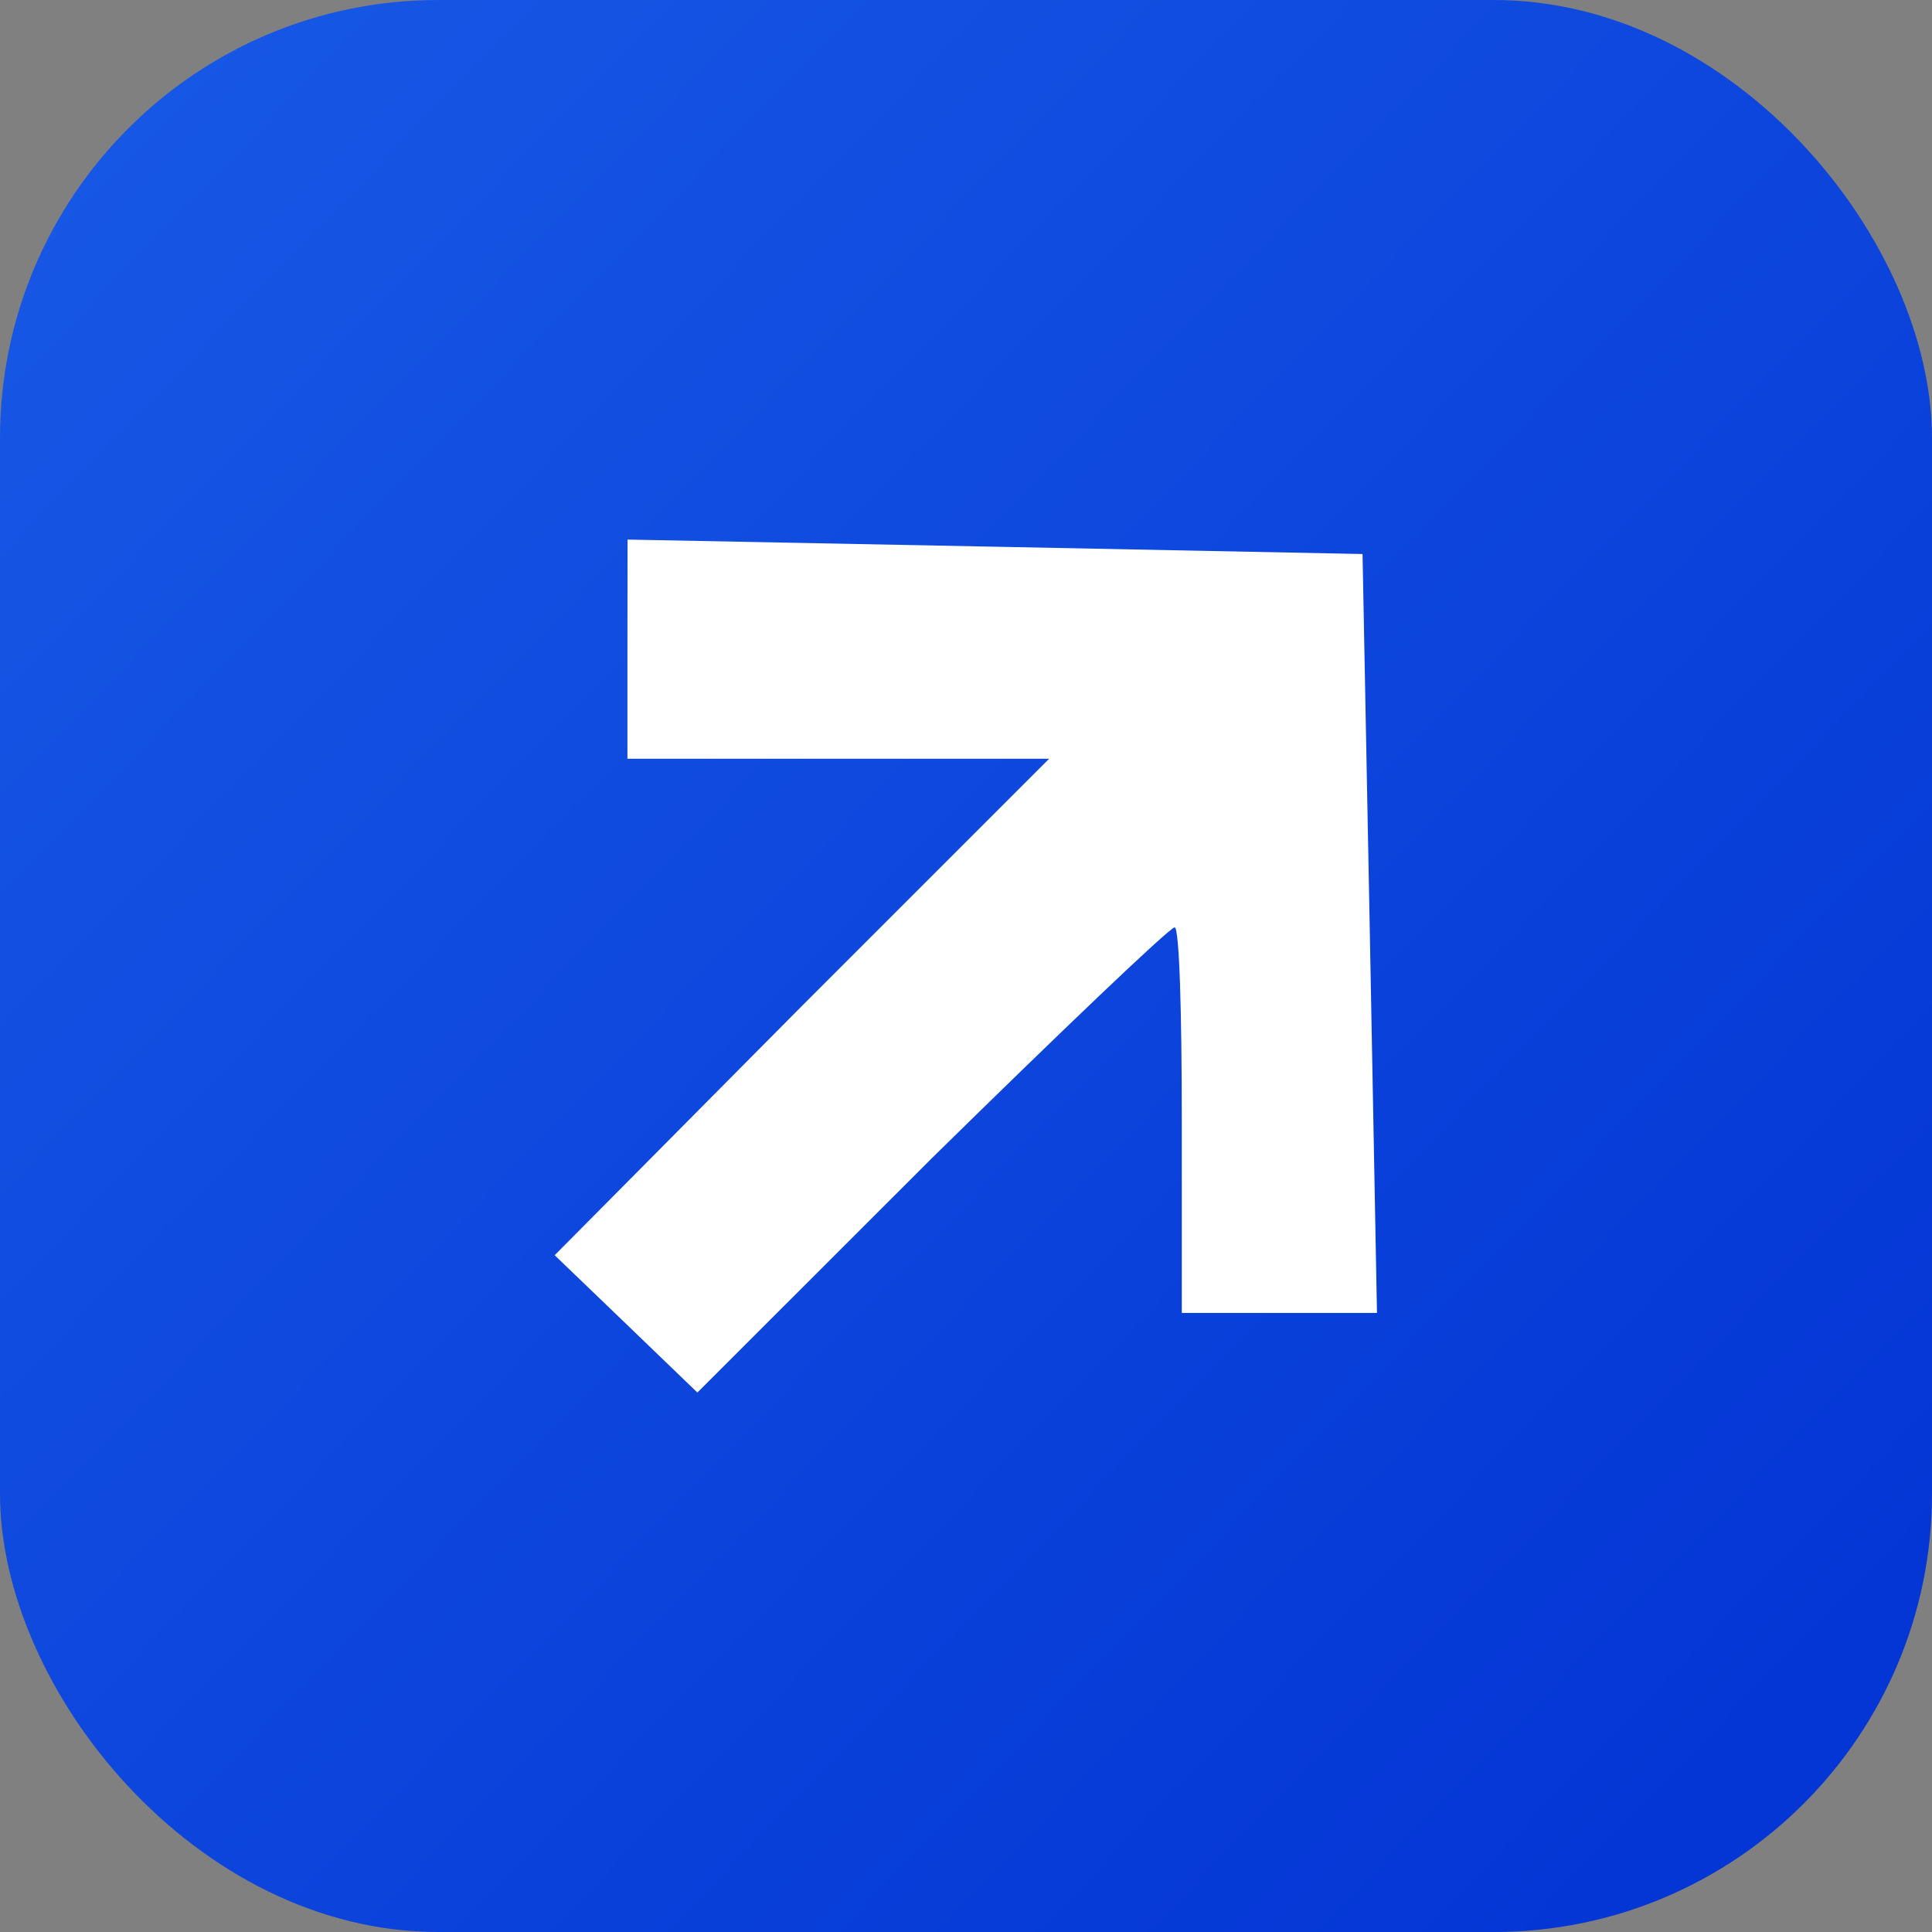
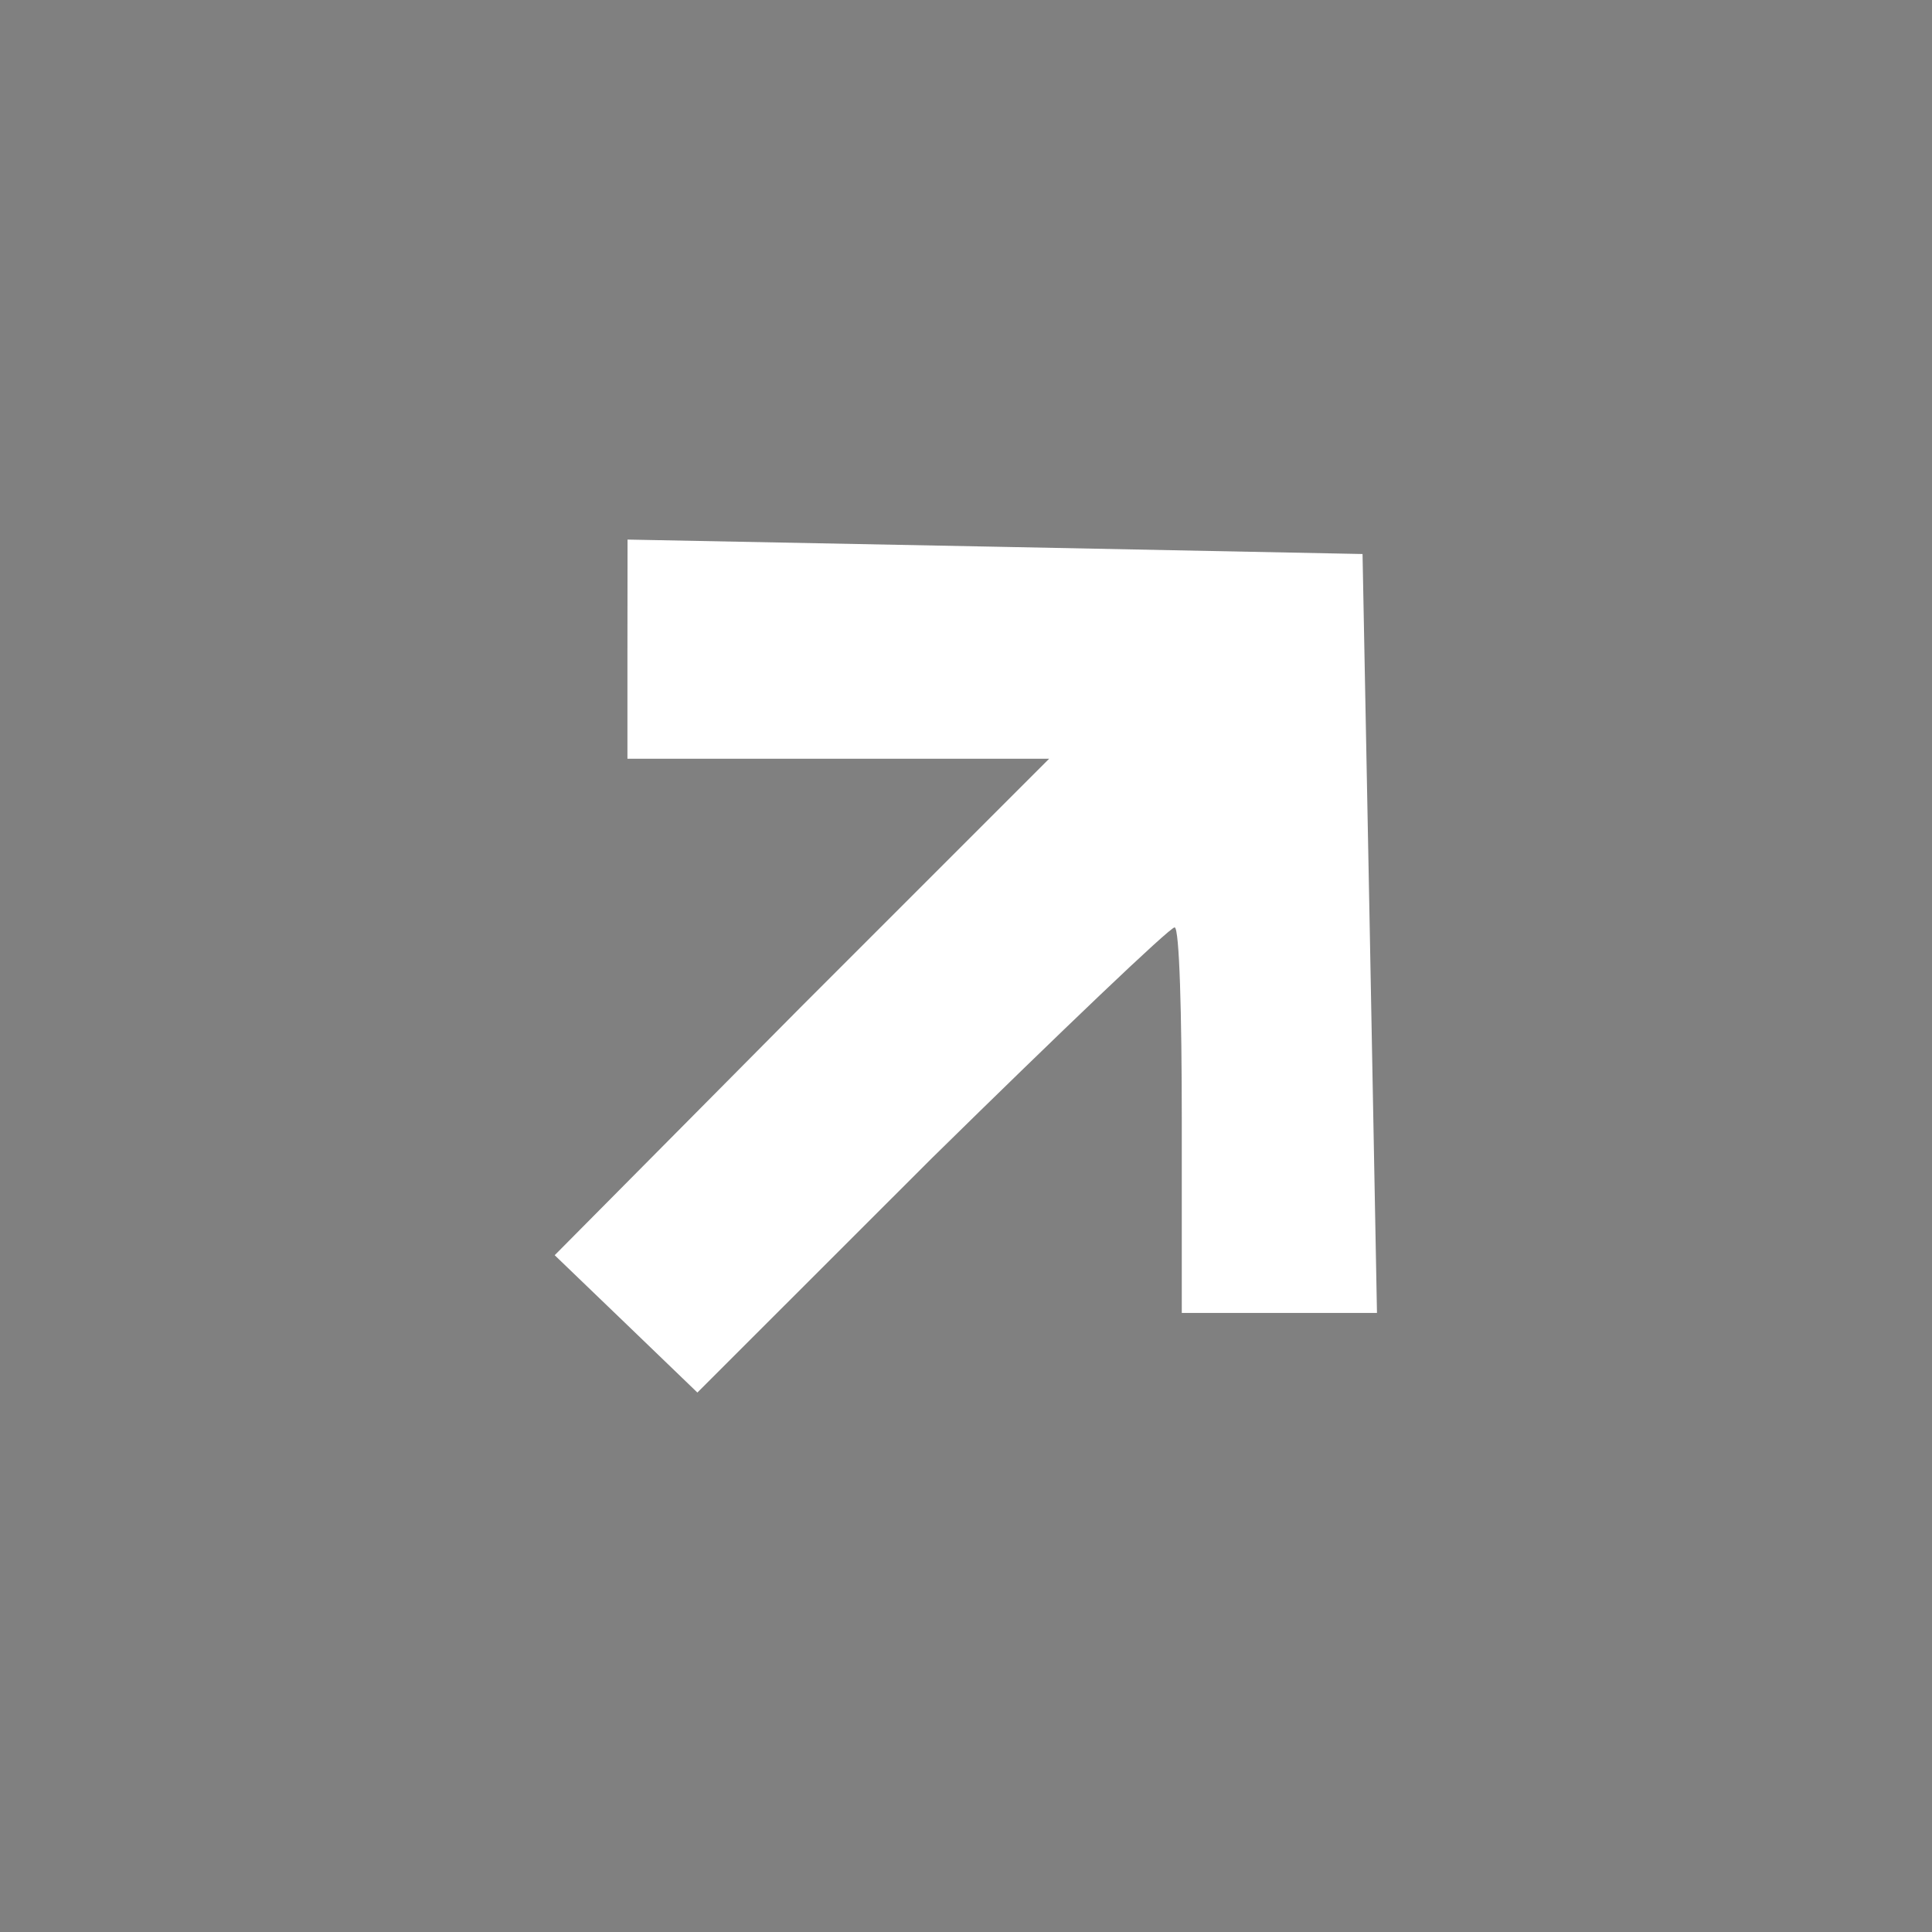
<svg xmlns="http://www.w3.org/2000/svg" id="Flatten_White" data-name="Flatten White" viewBox="0 0 172.62 172.62">
  <rect x="0" y="0" width="172.62" height="172.62" fill="#808080" stroke="none" />
  <defs>
    <style>.cls-1{fill:url(#linear-gradient);}.cls-2{fill:#fff;fill-rule:evenodd;}</style>
    <linearGradient id="linear-gradient" x1="9.5" y1="12.03" x2="157.19" y2="154.86" gradientUnits="userSpaceOnUse">
      <stop offset="0" stop-color="#1757e5" />
      <stop offset="1" stop-color="#0436d5" />
    </linearGradient>
  </defs>
-   <rect class="cls-1" width="172.62" height="172.62" rx="39.15" />
  <path class="cls-2" d="M69.75,71.79v9.69h37.68L85.25,103.66l-22,22.18,6.24,6L76,138.11l20.89-20.88c11.62-11.42,21.32-20.68,21.75-20.68s.64,7.76.64,17.23V131h17.44l-.64-34-.65-33.81-32.73-.65-32.94-.64Z" transform="translate(-13.69 -13.69)" />
</svg>